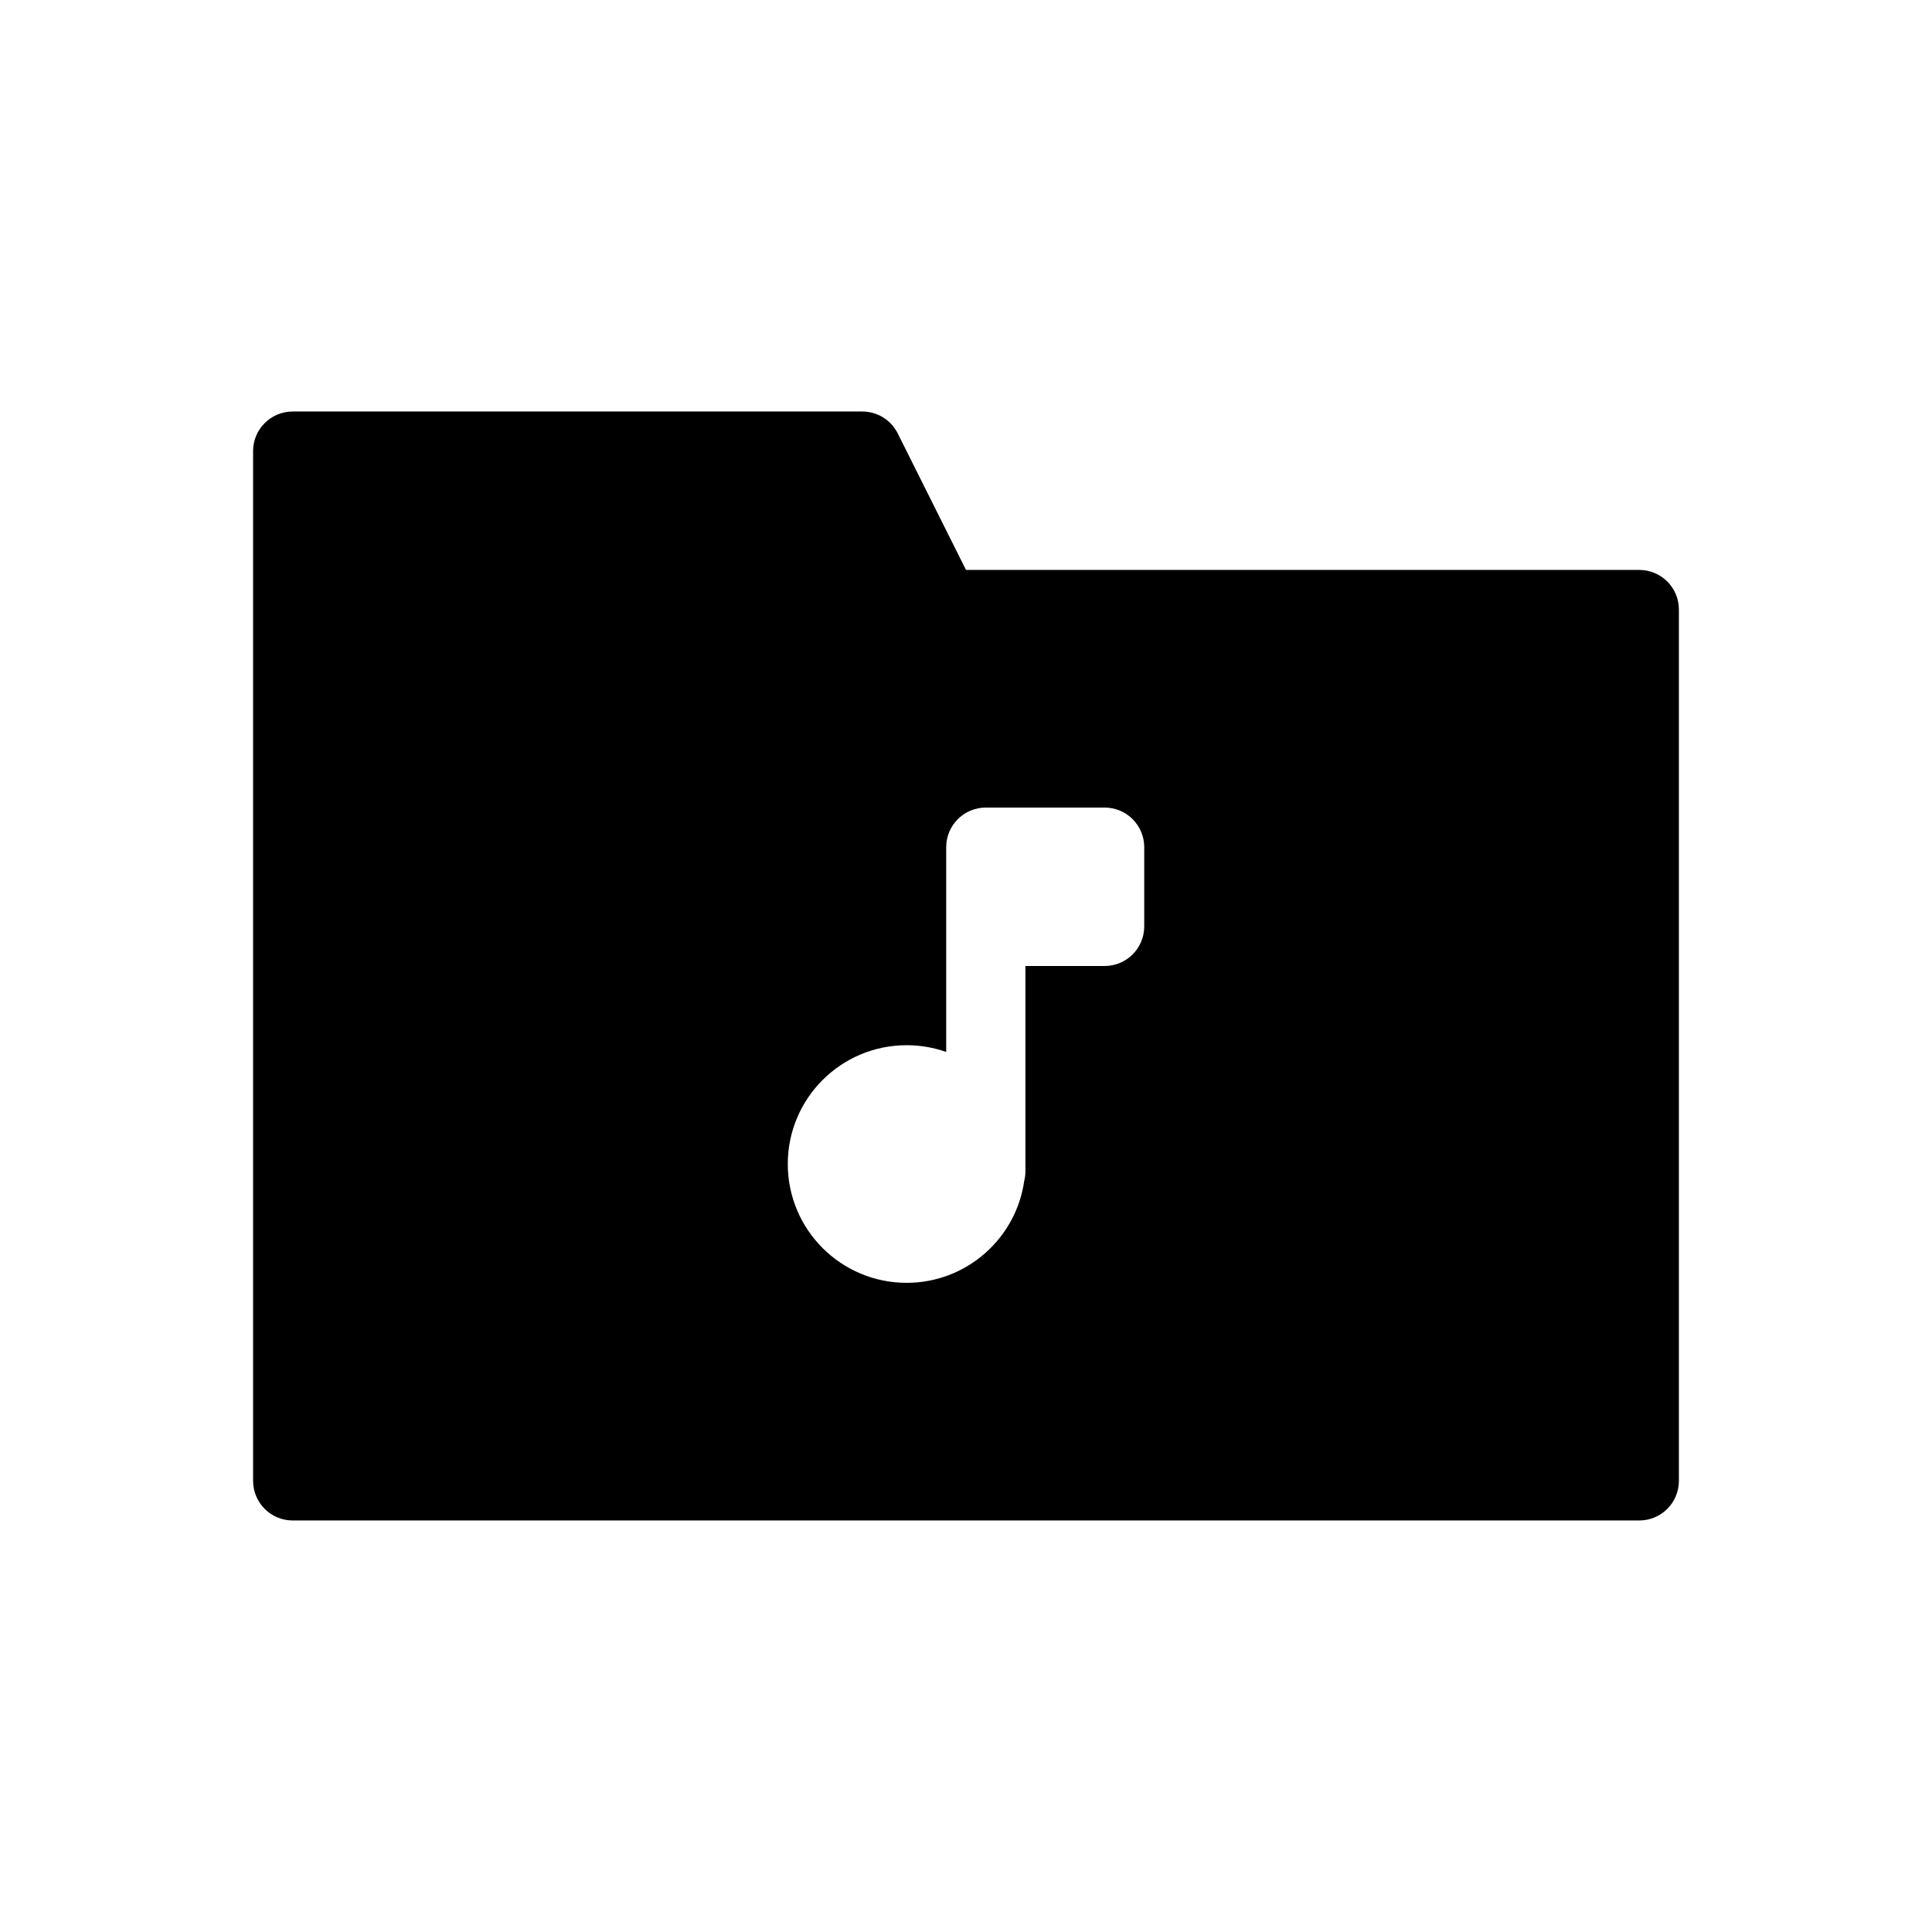
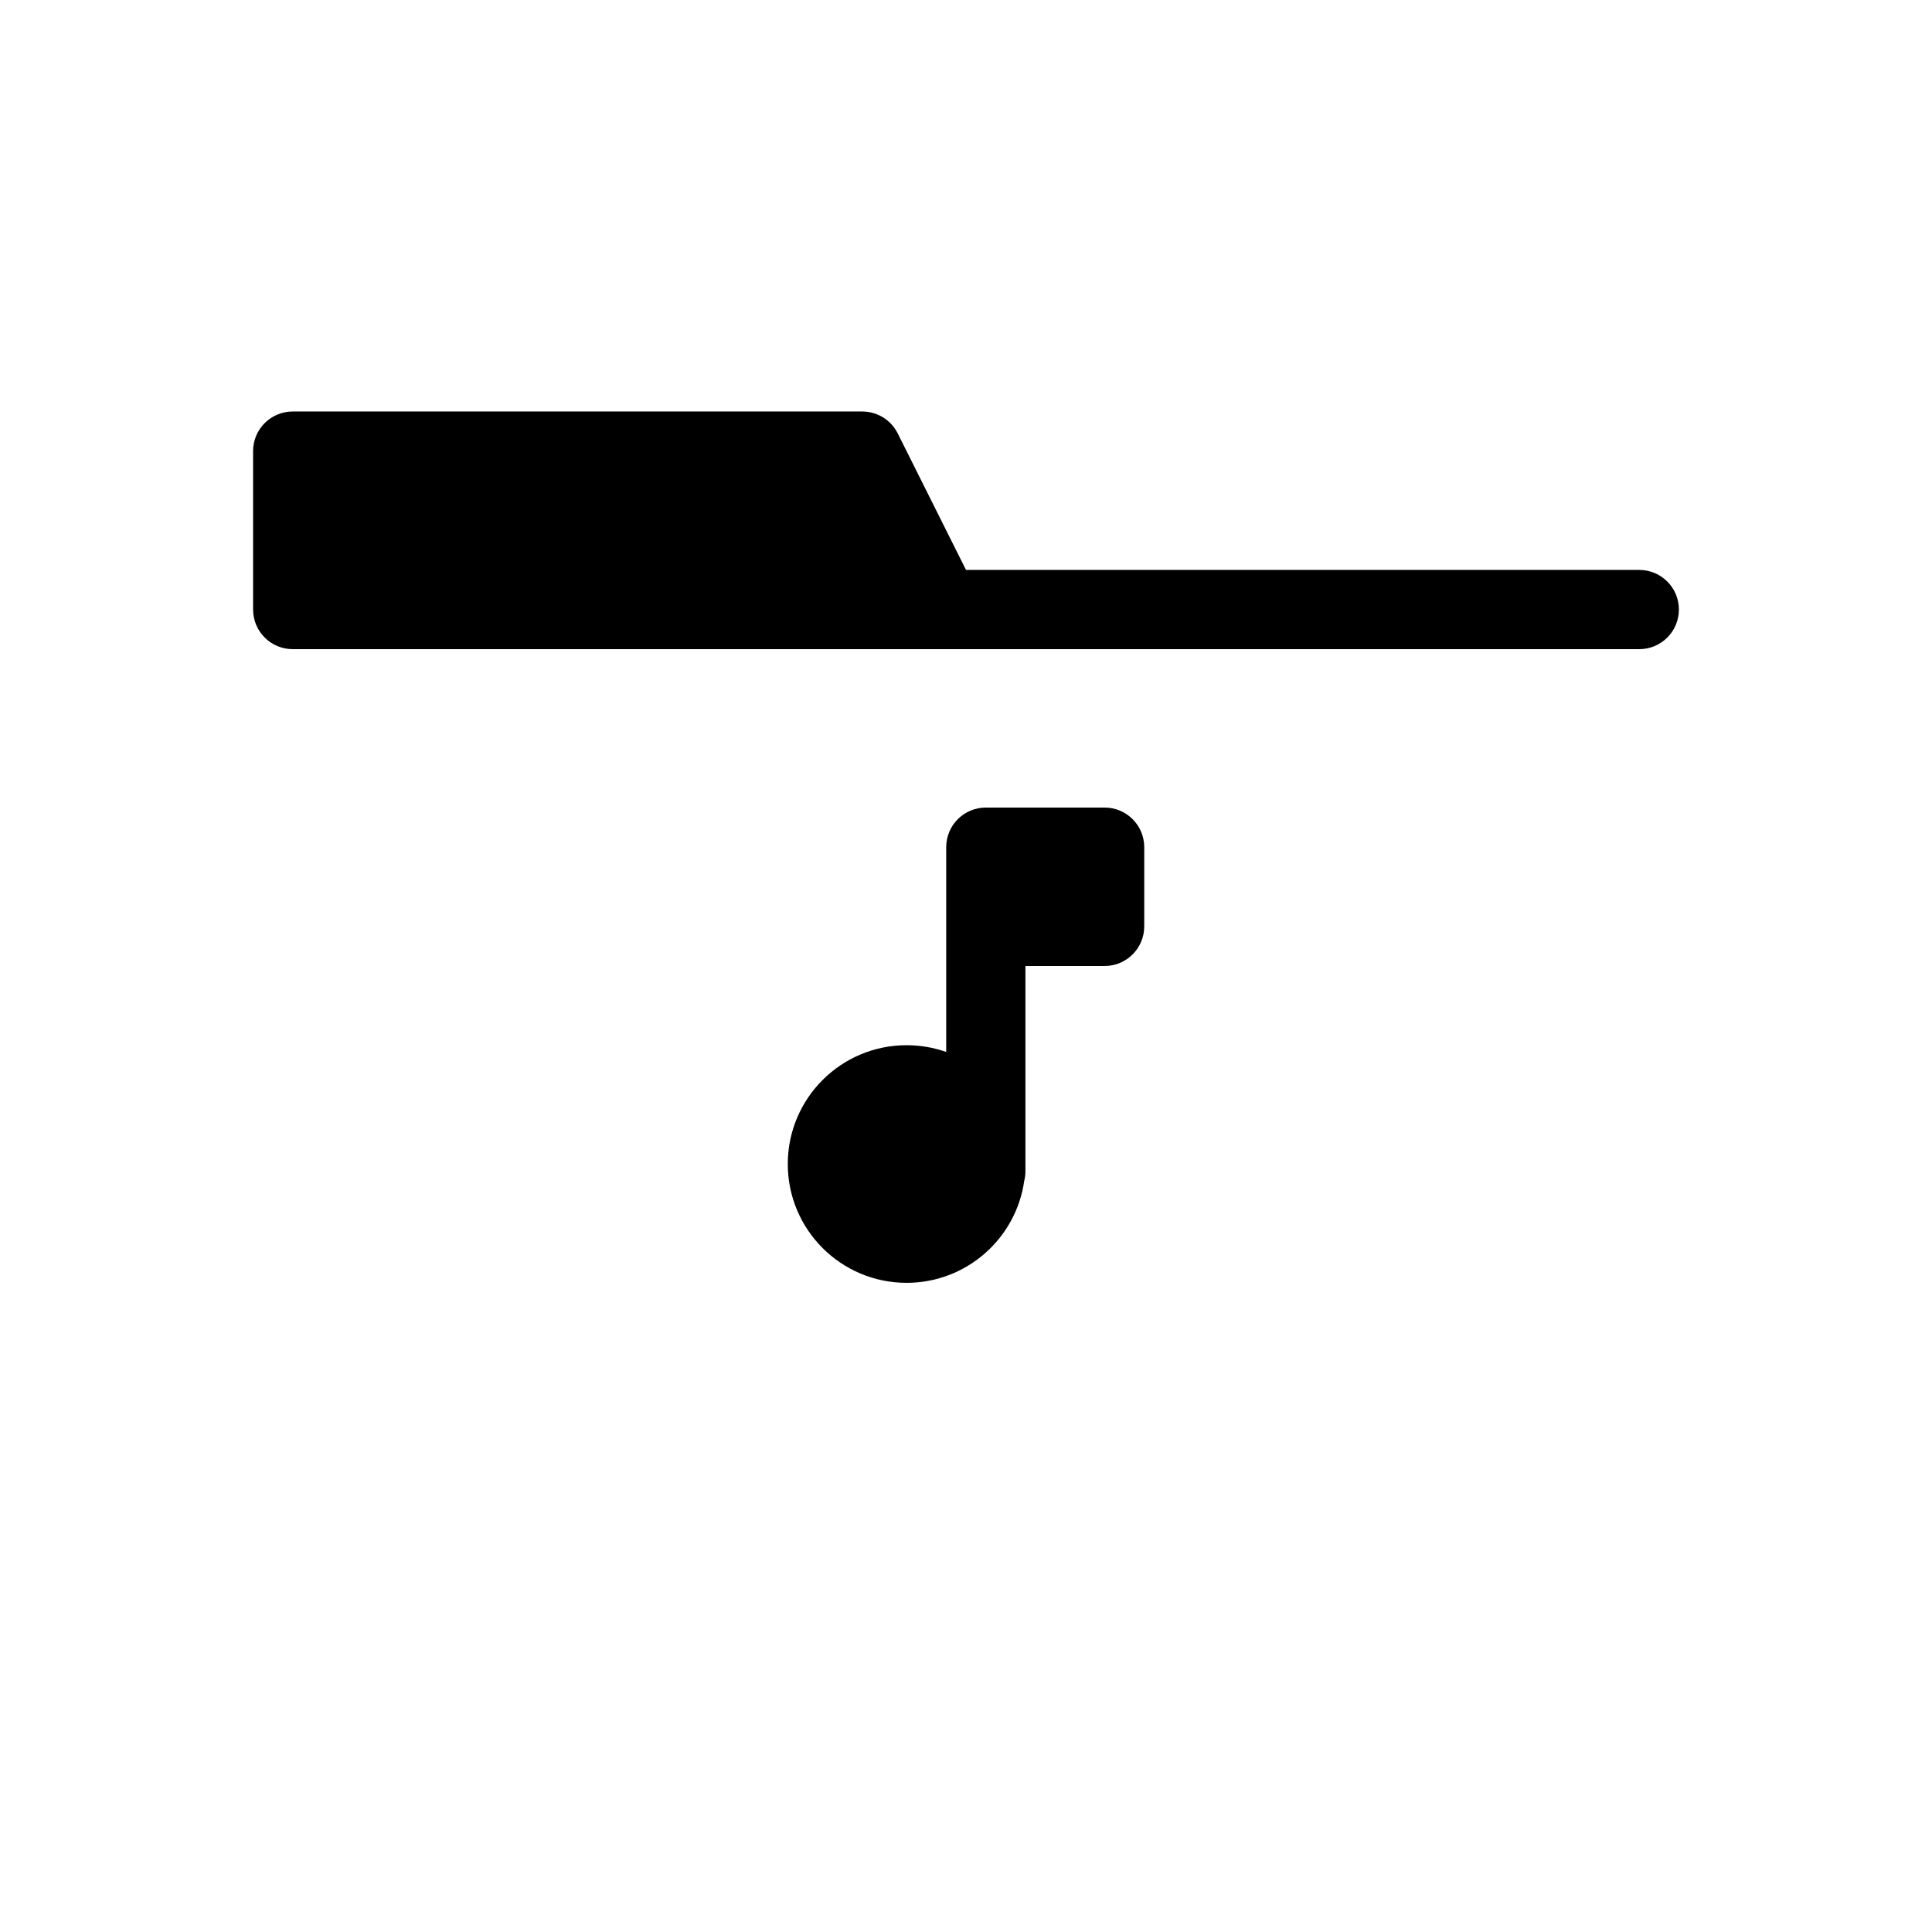
<svg xmlns="http://www.w3.org/2000/svg" fill="#000000" width="800px" height="800px" version="1.1" viewBox="144 144 512 512">
-   <path d="m211.07 263.55c0-5.797 4.699-10.496 10.496-10.496h150.95c3.977 0 7.609 2.246 9.387 5.801l18.094 36.184h178.43c5.797 0 10.496 4.699 10.496 10.496v230.91c0 5.797-4.699 10.496-10.496 10.496h-356.86c-5.797 0-10.496-4.699-10.496-10.496zm194.18 94.465c-5.797 0-10.496 4.699-10.496 10.496v54.273c-3.281-1.164-6.816-1.793-10.496-1.793-17.391 0-31.488 14.098-31.488 31.488 0 17.387 14.098 31.484 31.488 31.484 15.871 0 29.004-11.742 31.172-27.016 0.207-0.816 0.316-1.676 0.316-2.562v-54.387h20.992c5.797 0 10.496-4.703 10.496-10.496v-20.992c0-5.797-4.699-10.496-10.496-10.496z" fill-rule="evenodd" />
+   <path d="m211.07 263.55c0-5.797 4.699-10.496 10.496-10.496h150.95c3.977 0 7.609 2.246 9.387 5.801l18.094 36.184h178.43c5.797 0 10.496 4.699 10.496 10.496c0 5.797-4.699 10.496-10.496 10.496h-356.86c-5.797 0-10.496-4.699-10.496-10.496zm194.18 94.465c-5.797 0-10.496 4.699-10.496 10.496v54.273c-3.281-1.164-6.816-1.793-10.496-1.793-17.391 0-31.488 14.098-31.488 31.488 0 17.387 14.098 31.484 31.488 31.484 15.871 0 29.004-11.742 31.172-27.016 0.207-0.816 0.316-1.676 0.316-2.562v-54.387h20.992c5.797 0 10.496-4.703 10.496-10.496v-20.992c0-5.797-4.699-10.496-10.496-10.496z" fill-rule="evenodd" />
</svg>